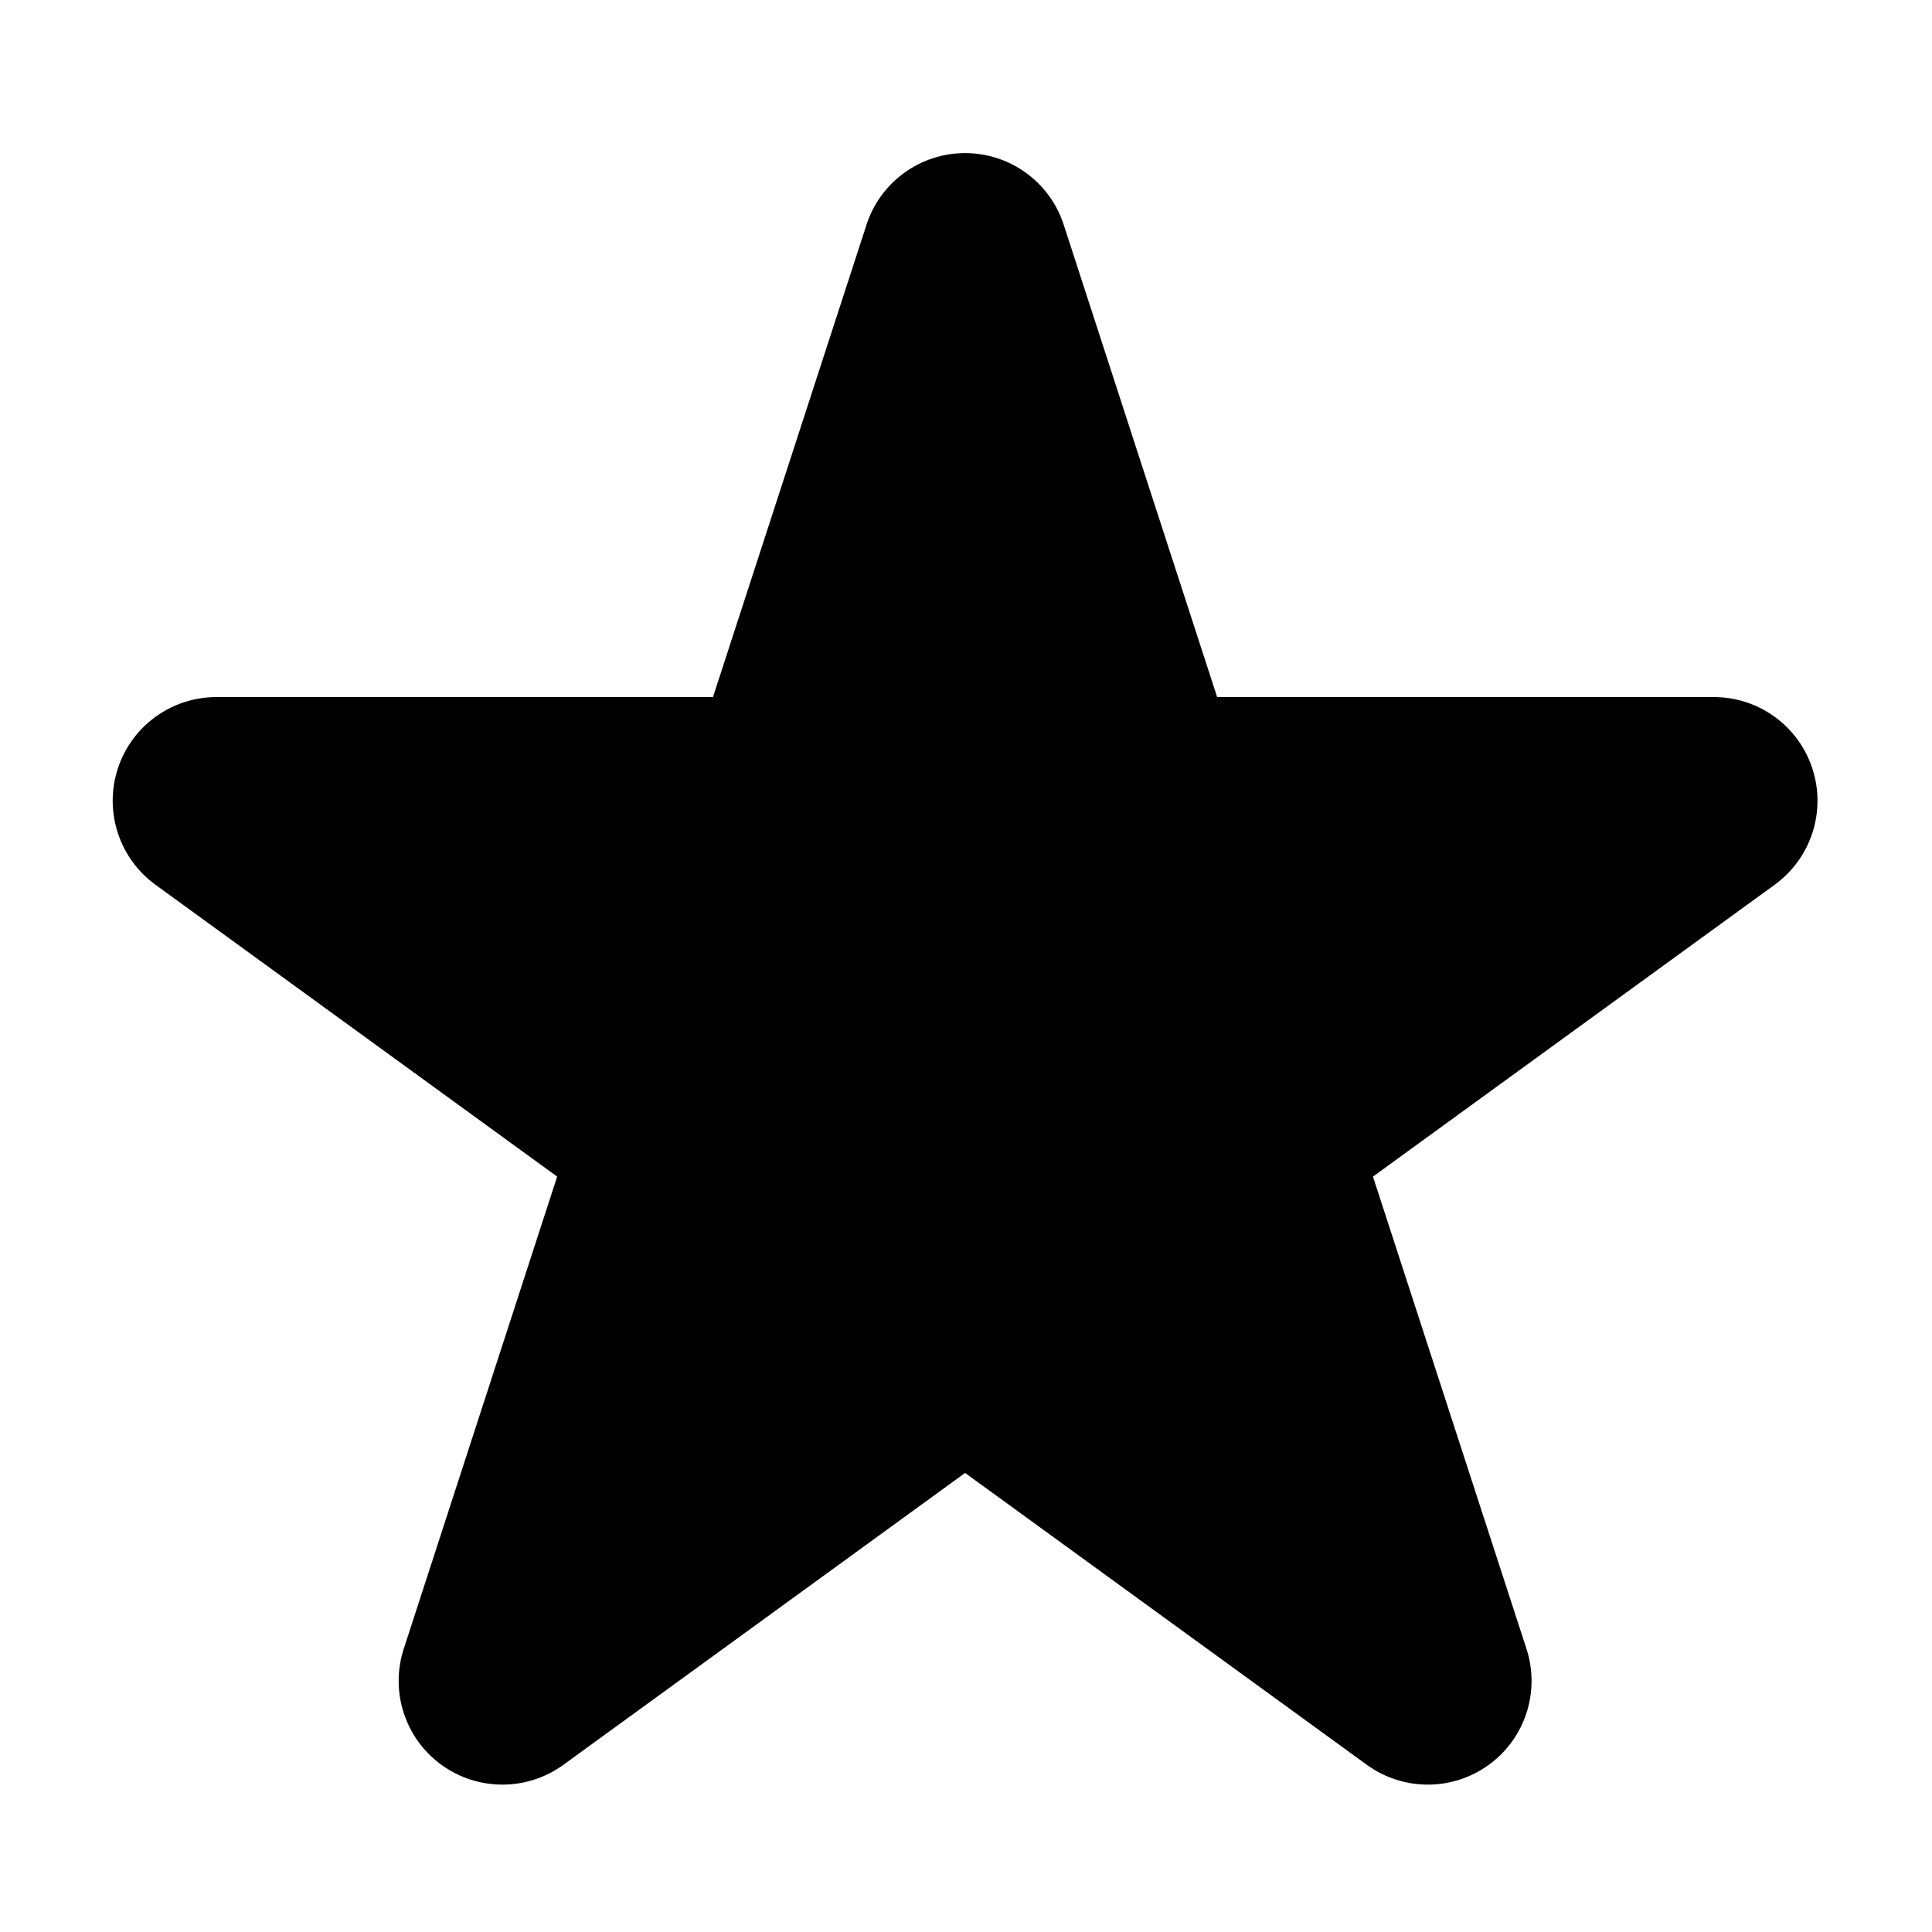
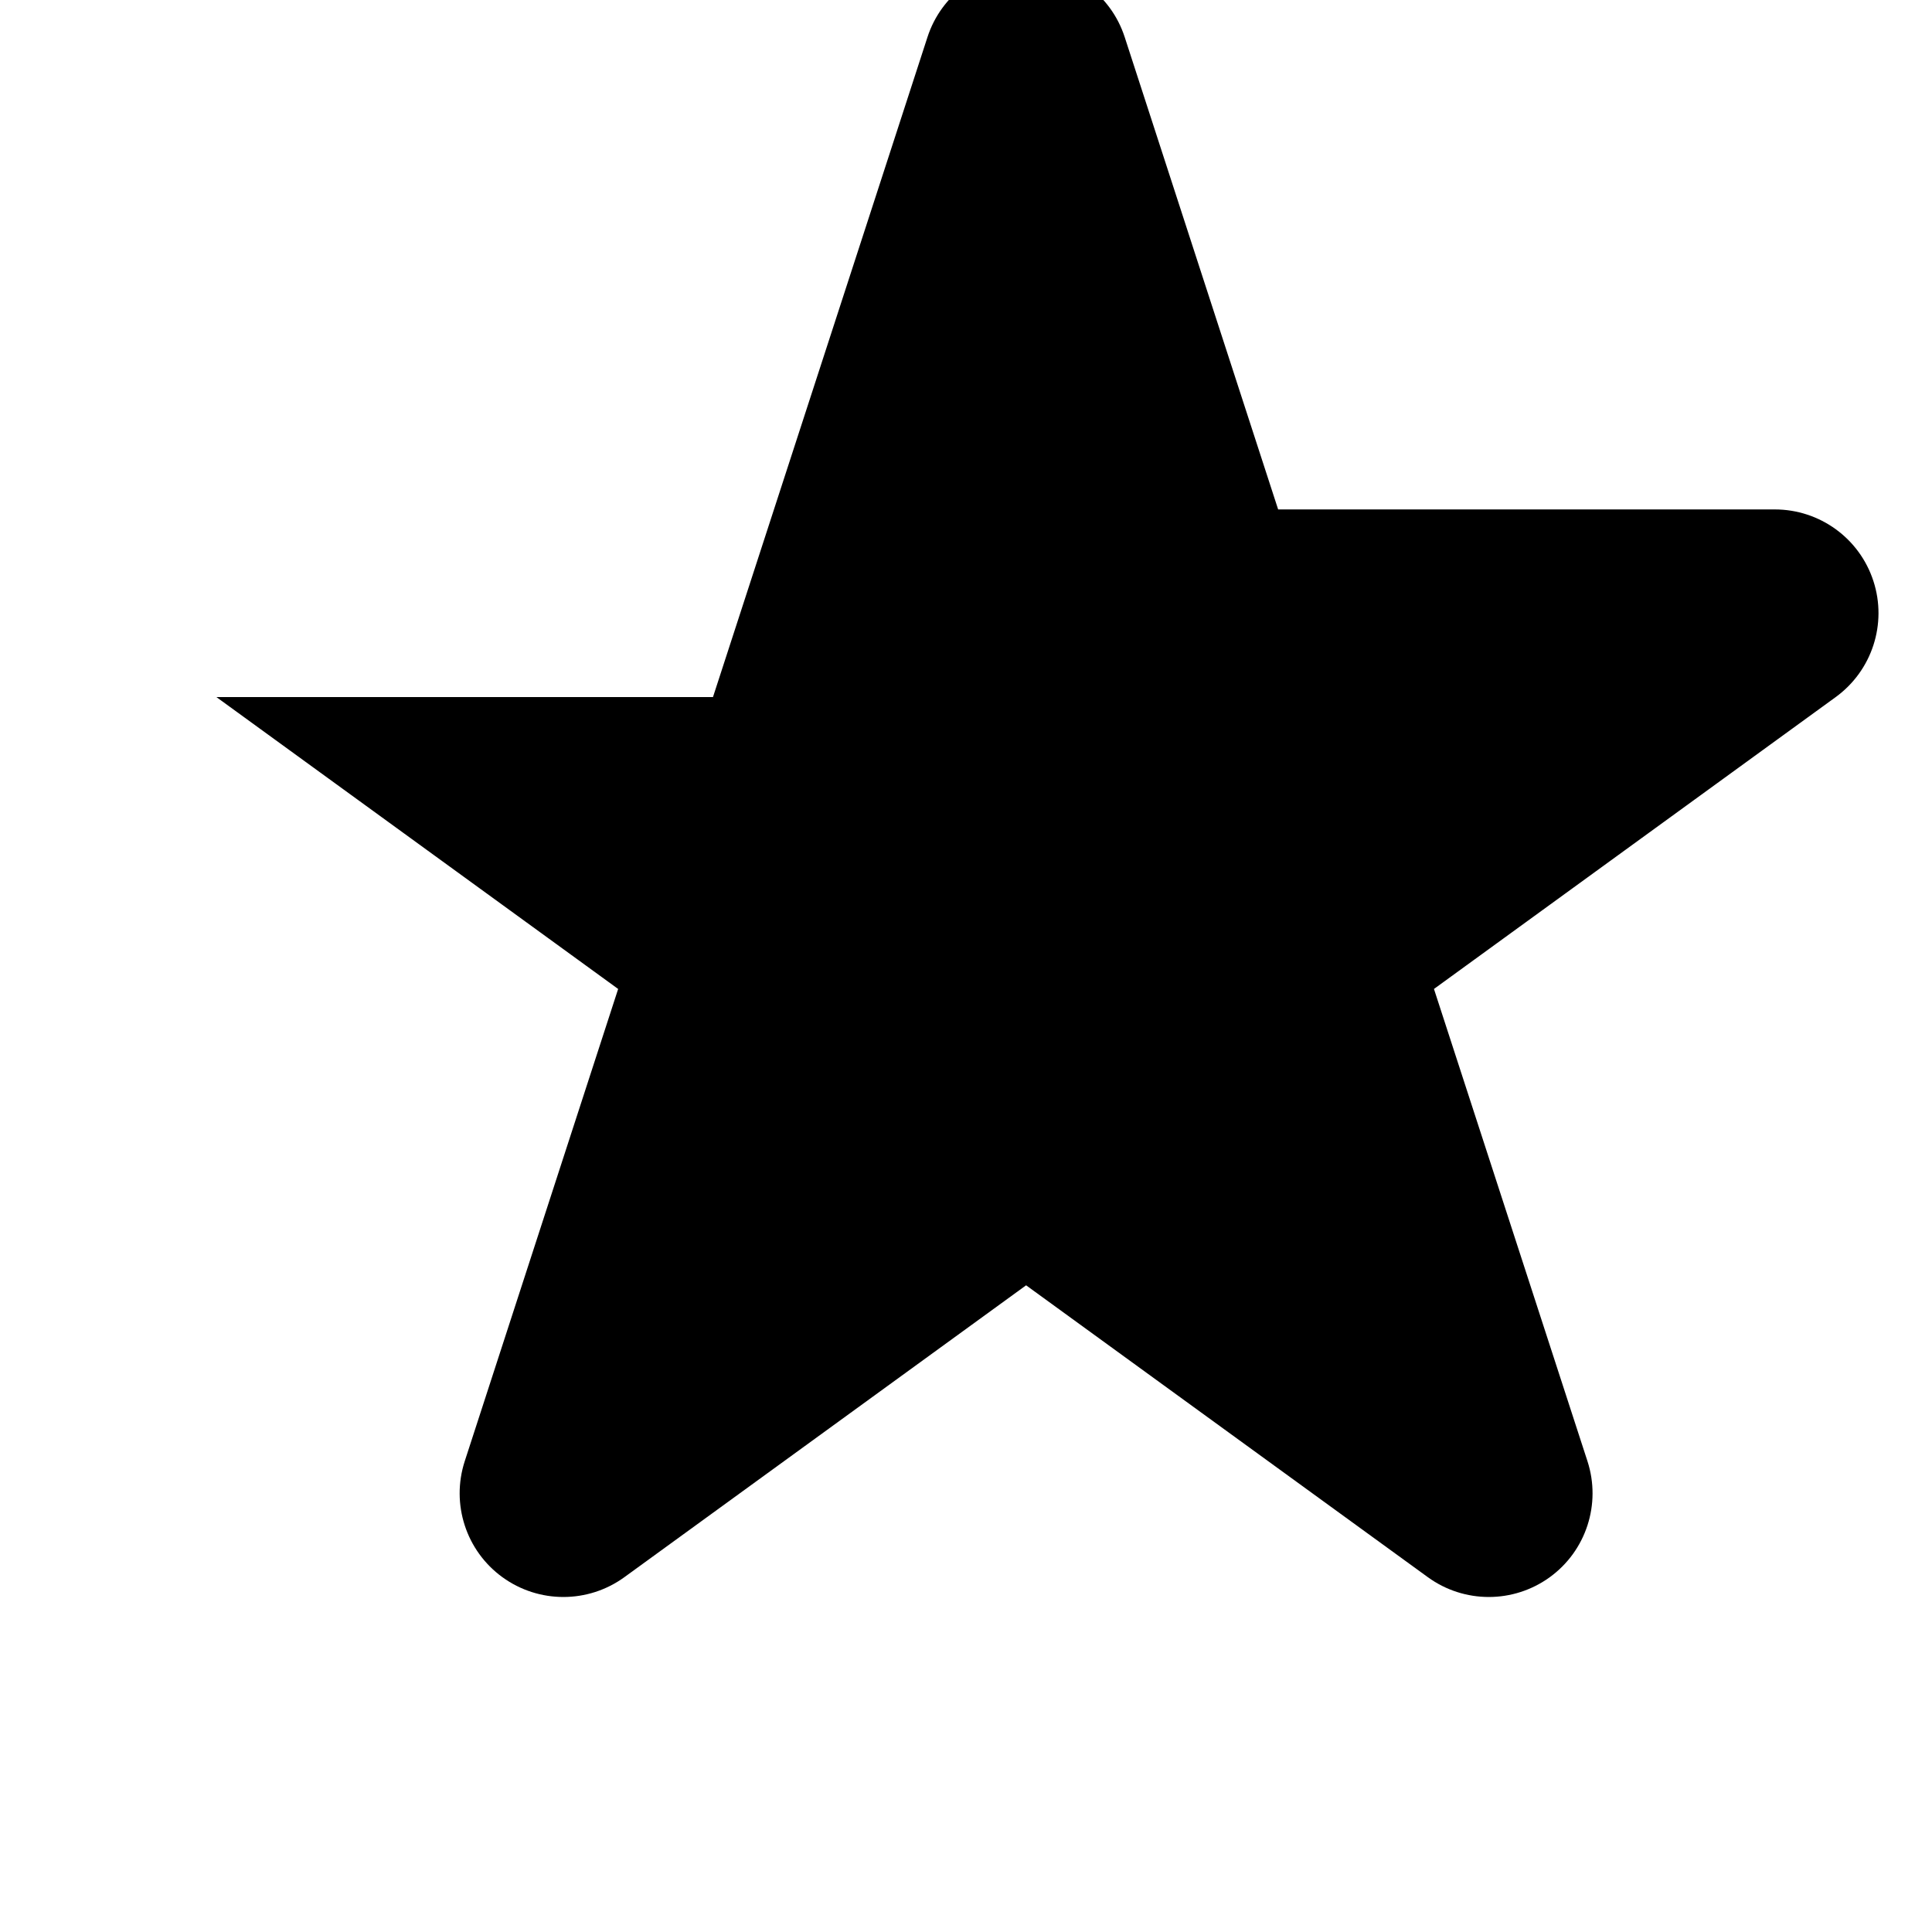
<svg xmlns="http://www.w3.org/2000/svg" fill="#000000" width="800px" height="800px" version="1.1" viewBox="144 144 512 512">
-   <path d="m373.63 203.57-40.684 125.16h-131.6c-11.902 0-22.461 7.66-26.137 18.996-3.672 11.316 0.355 23.723 9.973 30.73l106.47 77.355-40.66 125.16c-3.672 11.336 0.355 23.742 9.992 30.73 9.637 6.992 22.672 6.992 32.309 0l106.47-77.355 106.47 77.355c9.637 6.992 22.672 6.992 32.309 0 9.637-6.992 13.664-19.398 9.992-30.73l-40.684-125.16 106.47-77.355c9.637-7.012 13.664-19.418 9.992-30.73-3.672-11.336-14.234-18.996-26.137-18.996h-131.62l-40.66-125.16c-3.672-11.336-14.234-18.996-26.137-18.996-11.902 0-22.461 7.66-26.137 18.996z" fill-rule="evenodd" />
+   <path d="m373.63 203.57-40.684 125.16h-131.6l106.47 77.355-40.66 125.16c-3.672 11.336 0.355 23.742 9.992 30.73 9.637 6.992 22.672 6.992 32.309 0l106.47-77.355 106.47 77.355c9.637 6.992 22.672 6.992 32.309 0 9.637-6.992 13.664-19.398 9.992-30.73l-40.684-125.16 106.47-77.355c9.637-7.012 13.664-19.418 9.992-30.73-3.672-11.336-14.234-18.996-26.137-18.996h-131.62l-40.66-125.16c-3.672-11.336-14.234-18.996-26.137-18.996-11.902 0-22.461 7.66-26.137 18.996z" fill-rule="evenodd" />
</svg>